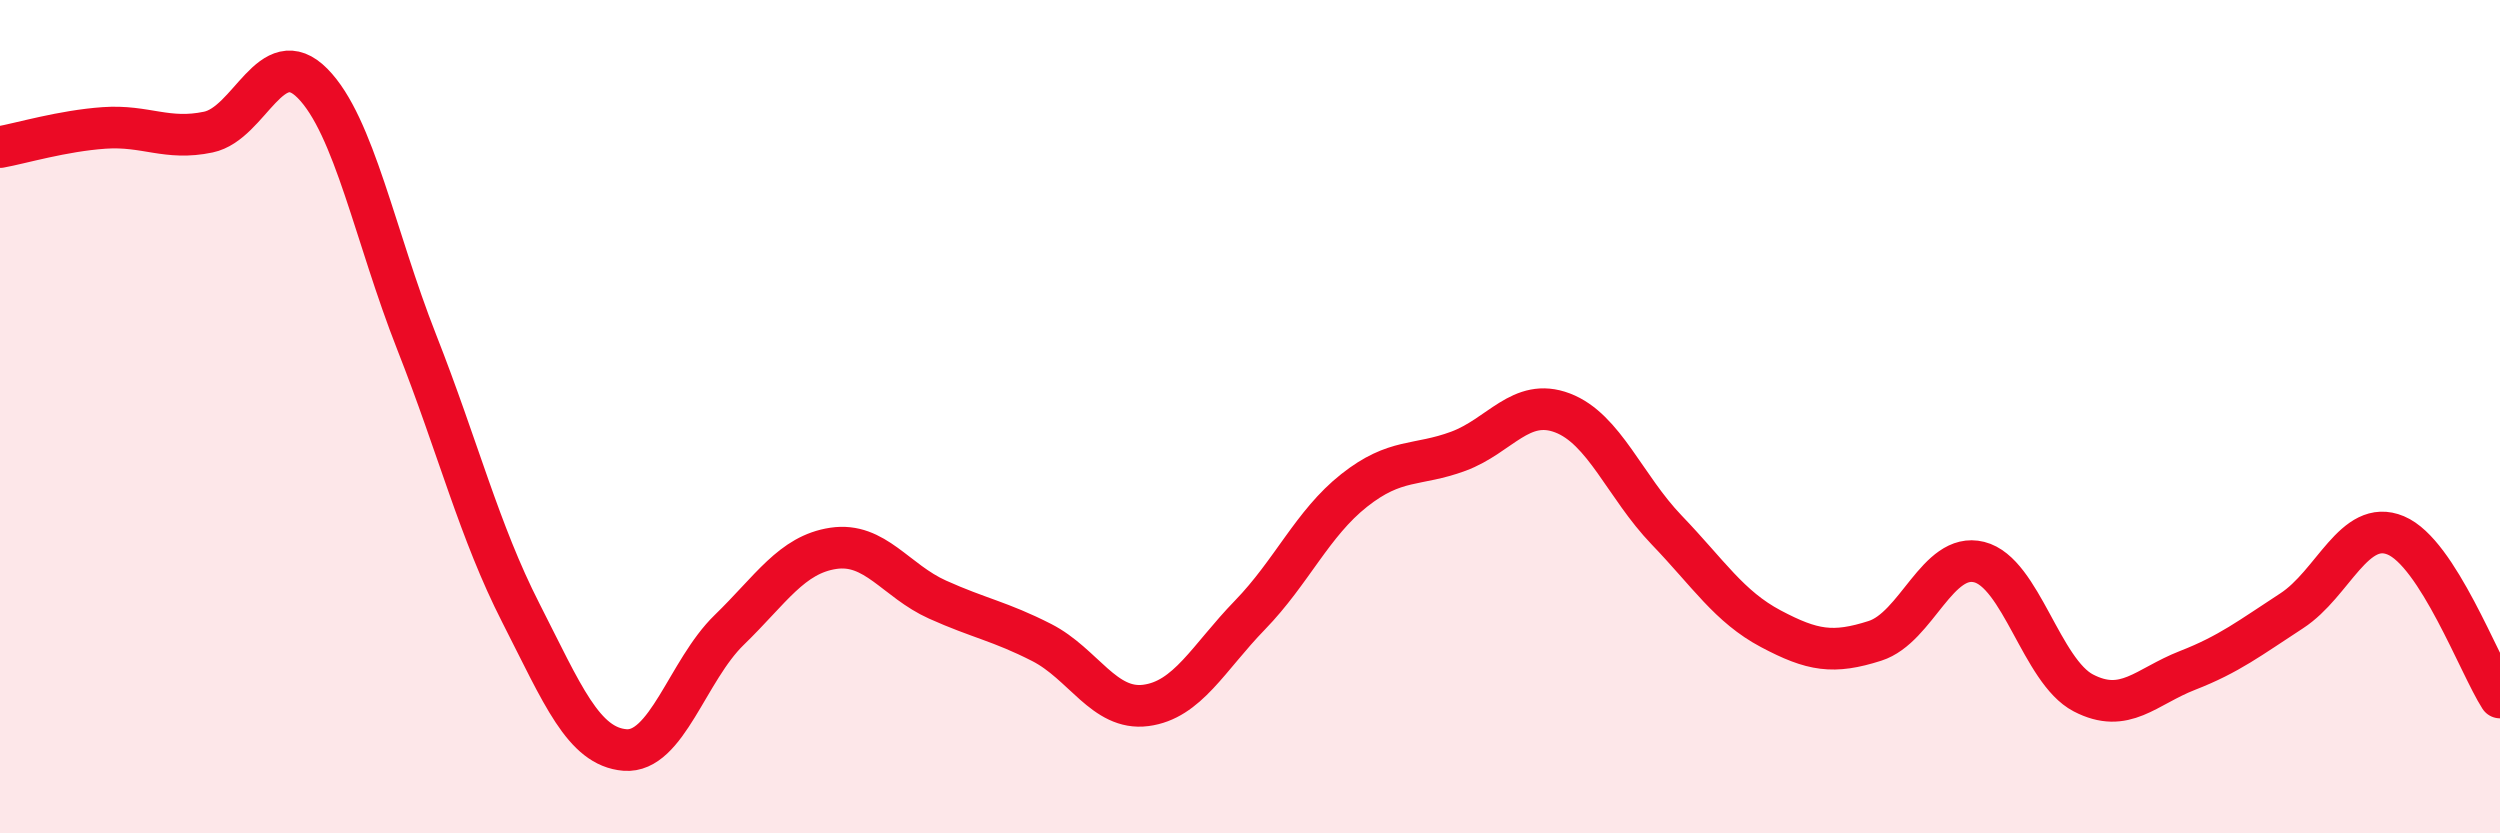
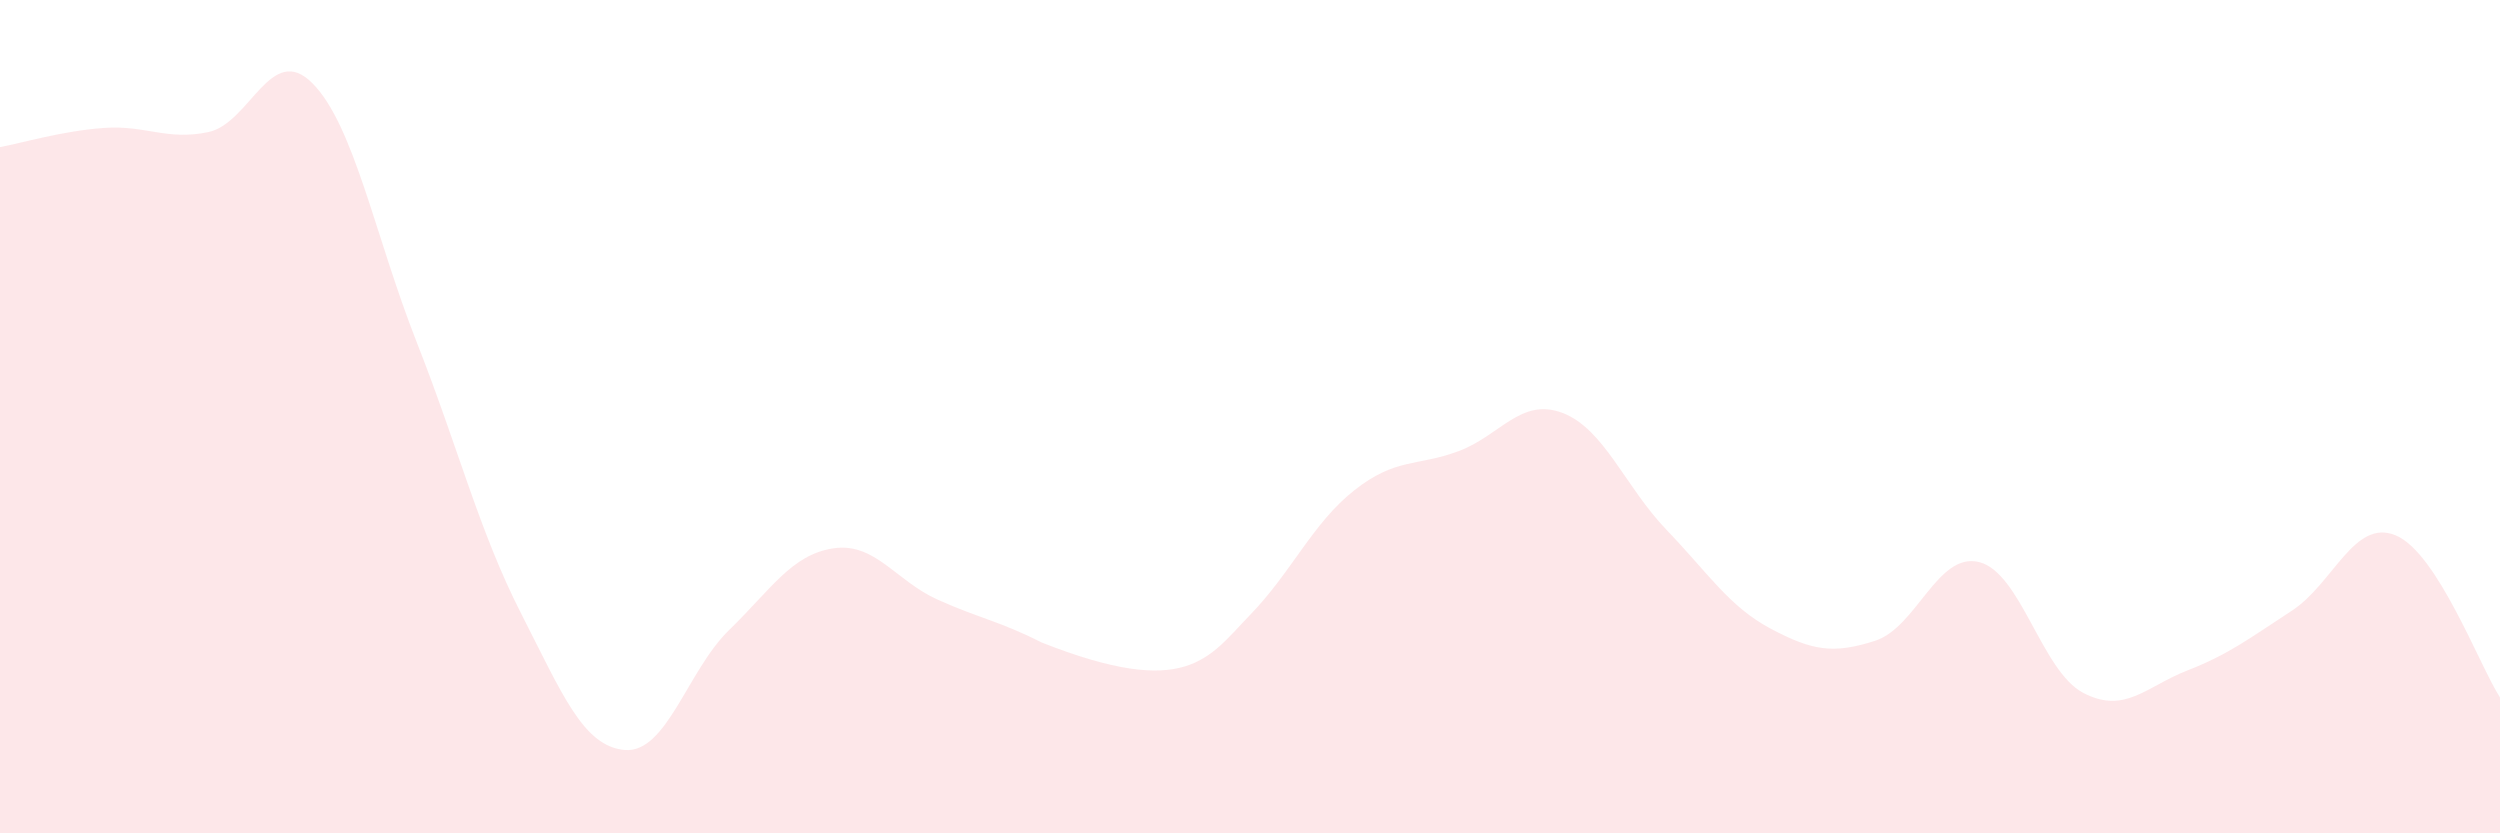
<svg xmlns="http://www.w3.org/2000/svg" width="60" height="20" viewBox="0 0 60 20">
-   <path d="M 0,3.53 C 0.5,3.44 1.5,3.14 2.5,3.07 C 3.5,3 4,3.38 5,3.17 C 6,2.96 6.5,0.99 7.5,2 C 8.5,3.01 9,5.67 10,8.21 C 11,10.75 11.5,12.75 12.5,14.71 C 13.5,16.67 14,17.92 15,18 C 16,18.08 16.5,16.09 17.5,15.12 C 18.5,14.15 19,13.31 20,13.16 C 21,13.01 21.5,13.94 22.5,14.39 C 23.5,14.84 24,14.91 25,15.42 C 26,15.93 26.5,17.06 27.5,16.93 C 28.5,16.8 29,15.79 30,14.76 C 31,13.73 31.5,12.56 32.5,11.77 C 33.5,10.98 34,11.2 35,10.83 C 36,10.46 36.5,9.53 37.5,9.91 C 38.5,10.29 39,11.68 40,12.72 C 41,13.76 41.5,14.56 42.5,15.09 C 43.5,15.62 44,15.7 45,15.38 C 46,15.06 46.5,13.24 47.5,13.49 C 48.5,13.74 49,16.11 50,16.63 C 51,17.15 51.5,16.48 52.5,16.09 C 53.5,15.7 54,15.31 55,14.66 C 56,14.01 56.5,12.43 57.5,12.85 C 58.5,13.27 59.5,15.96 60,16.74L60 20L0 20Z" fill="#EB0A25" opacity="0.1" stroke-linecap="round" stroke-linejoin="round" />
-   <path d="M 0,3.53 C 0.5,3.44 1.5,3.14 2.5,3.07 C 3.5,3 4,3.38 5,3.17 C 6,2.96 6.5,0.99 7.5,2 C 8.5,3.01 9,5.67 10,8.21 C 11,10.75 11.5,12.75 12.5,14.71 C 13.5,16.67 14,17.92 15,18 C 16,18.08 16.5,16.09 17.5,15.12 C 18.5,14.15 19,13.31 20,13.16 C 21,13.01 21.5,13.94 22.5,14.39 C 23.5,14.84 24,14.91 25,15.42 C 26,15.93 26.5,17.06 27.5,16.93 C 28.5,16.8 29,15.79 30,14.76 C 31,13.73 31.5,12.56 32.5,11.77 C 33.5,10.98 34,11.2 35,10.83 C 36,10.46 36.5,9.53 37.5,9.91 C 38.5,10.29 39,11.68 40,12.72 C 41,13.76 41.5,14.56 42.5,15.09 C 43.5,15.62 44,15.7 45,15.38 C 46,15.06 46.5,13.24 47.5,13.49 C 48.5,13.74 49,16.11 50,16.63 C 51,17.15 51.5,16.48 52.5,16.09 C 53.5,15.7 54,15.31 55,14.66 C 56,14.01 56.5,12.43 57.5,12.85 C 58.5,13.27 59.5,15.96 60,16.74" stroke="#EB0A25" stroke-width="1" fill="none" stroke-linecap="round" stroke-linejoin="round" />
+   <path d="M 0,3.53 C 0.5,3.44 1.5,3.14 2.5,3.07 C 3.5,3 4,3.38 5,3.17 C 6,2.96 6.5,0.99 7.5,2 C 8.5,3.01 9,5.67 10,8.21 C 11,10.75 11.5,12.75 12.5,14.71 C 13.5,16.67 14,17.92 15,18 C 16,18.08 16.5,16.09 17.5,15.12 C 18.5,14.15 19,13.31 20,13.16 C 21,13.01 21.5,13.94 22.5,14.39 C 23.5,14.84 24,14.91 25,15.42 C 28.5,16.8 29,15.79 30,14.76 C 31,13.73 31.5,12.56 32.5,11.77 C 33.5,10.98 34,11.2 35,10.83 C 36,10.46 36.5,9.53 37.5,9.91 C 38.5,10.29 39,11.68 40,12.72 C 41,13.76 41.5,14.56 42.5,15.09 C 43.5,15.62 44,15.7 45,15.38 C 46,15.06 46.5,13.24 47.5,13.49 C 48.5,13.74 49,16.11 50,16.63 C 51,17.15 51.5,16.48 52.5,16.09 C 53.5,15.7 54,15.31 55,14.66 C 56,14.01 56.5,12.43 57.5,12.85 C 58.5,13.27 59.5,15.96 60,16.74L60 20L0 20Z" fill="#EB0A25" opacity="0.1" stroke-linecap="round" stroke-linejoin="round" />
</svg>